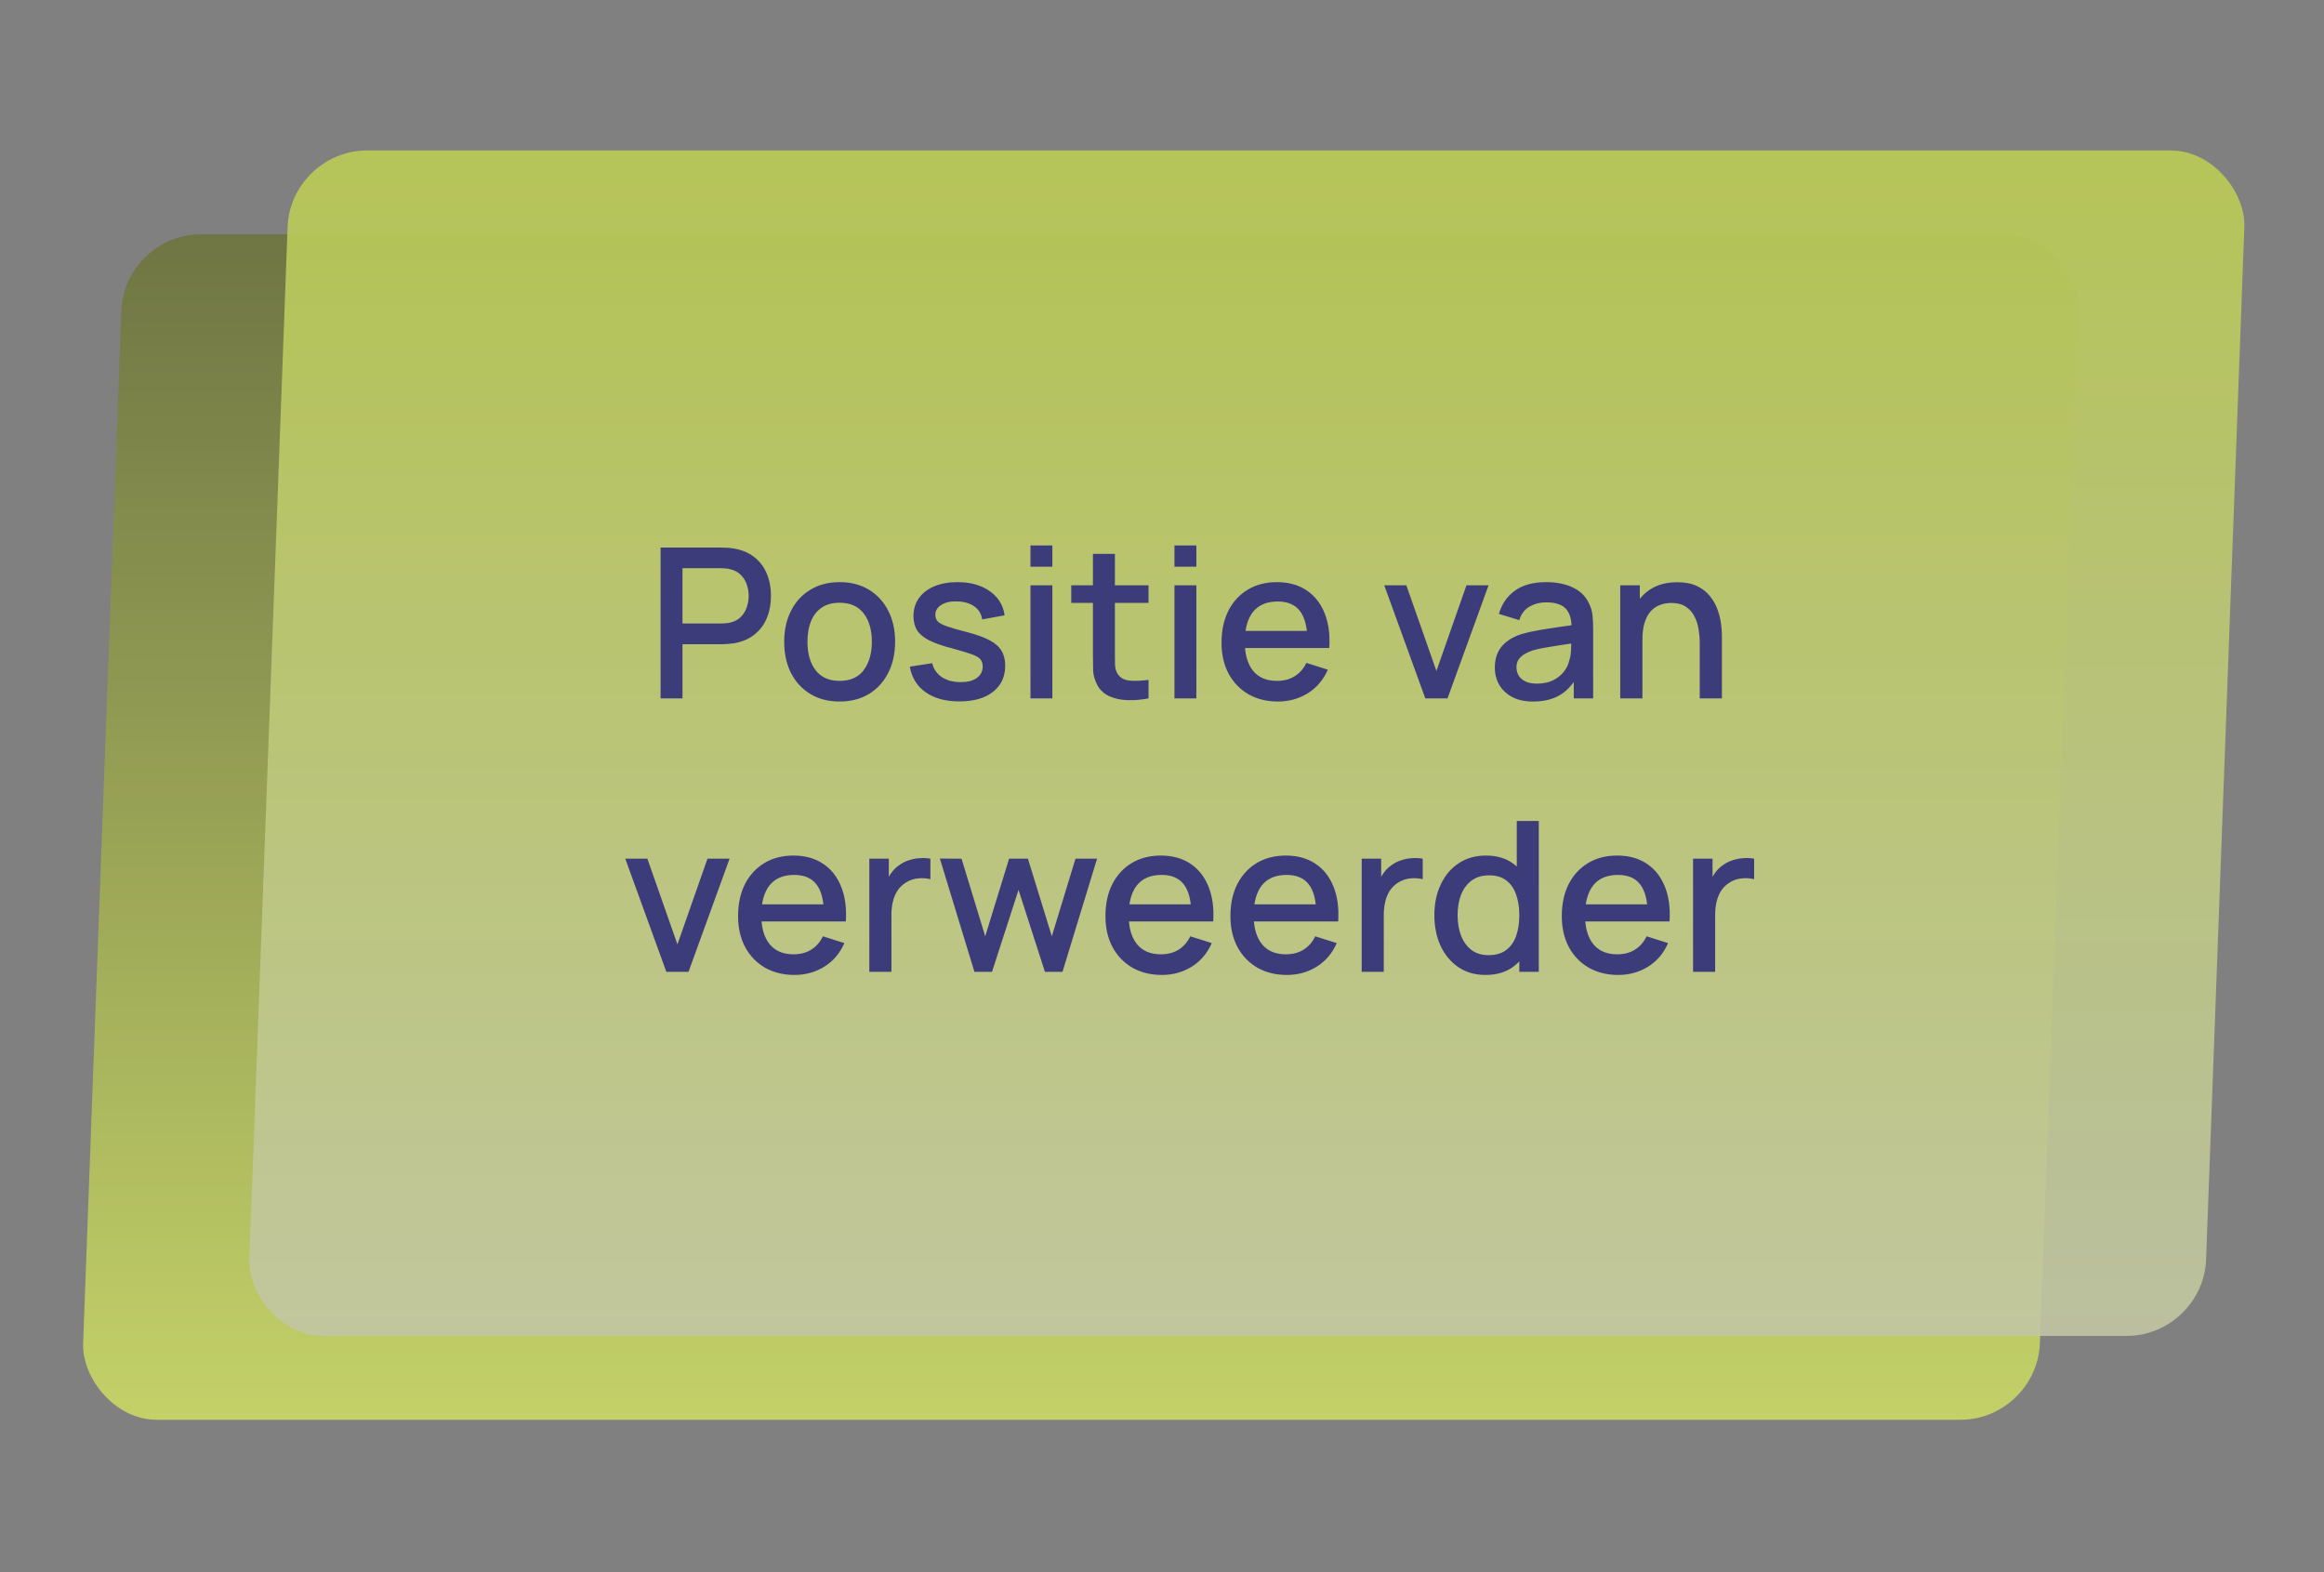
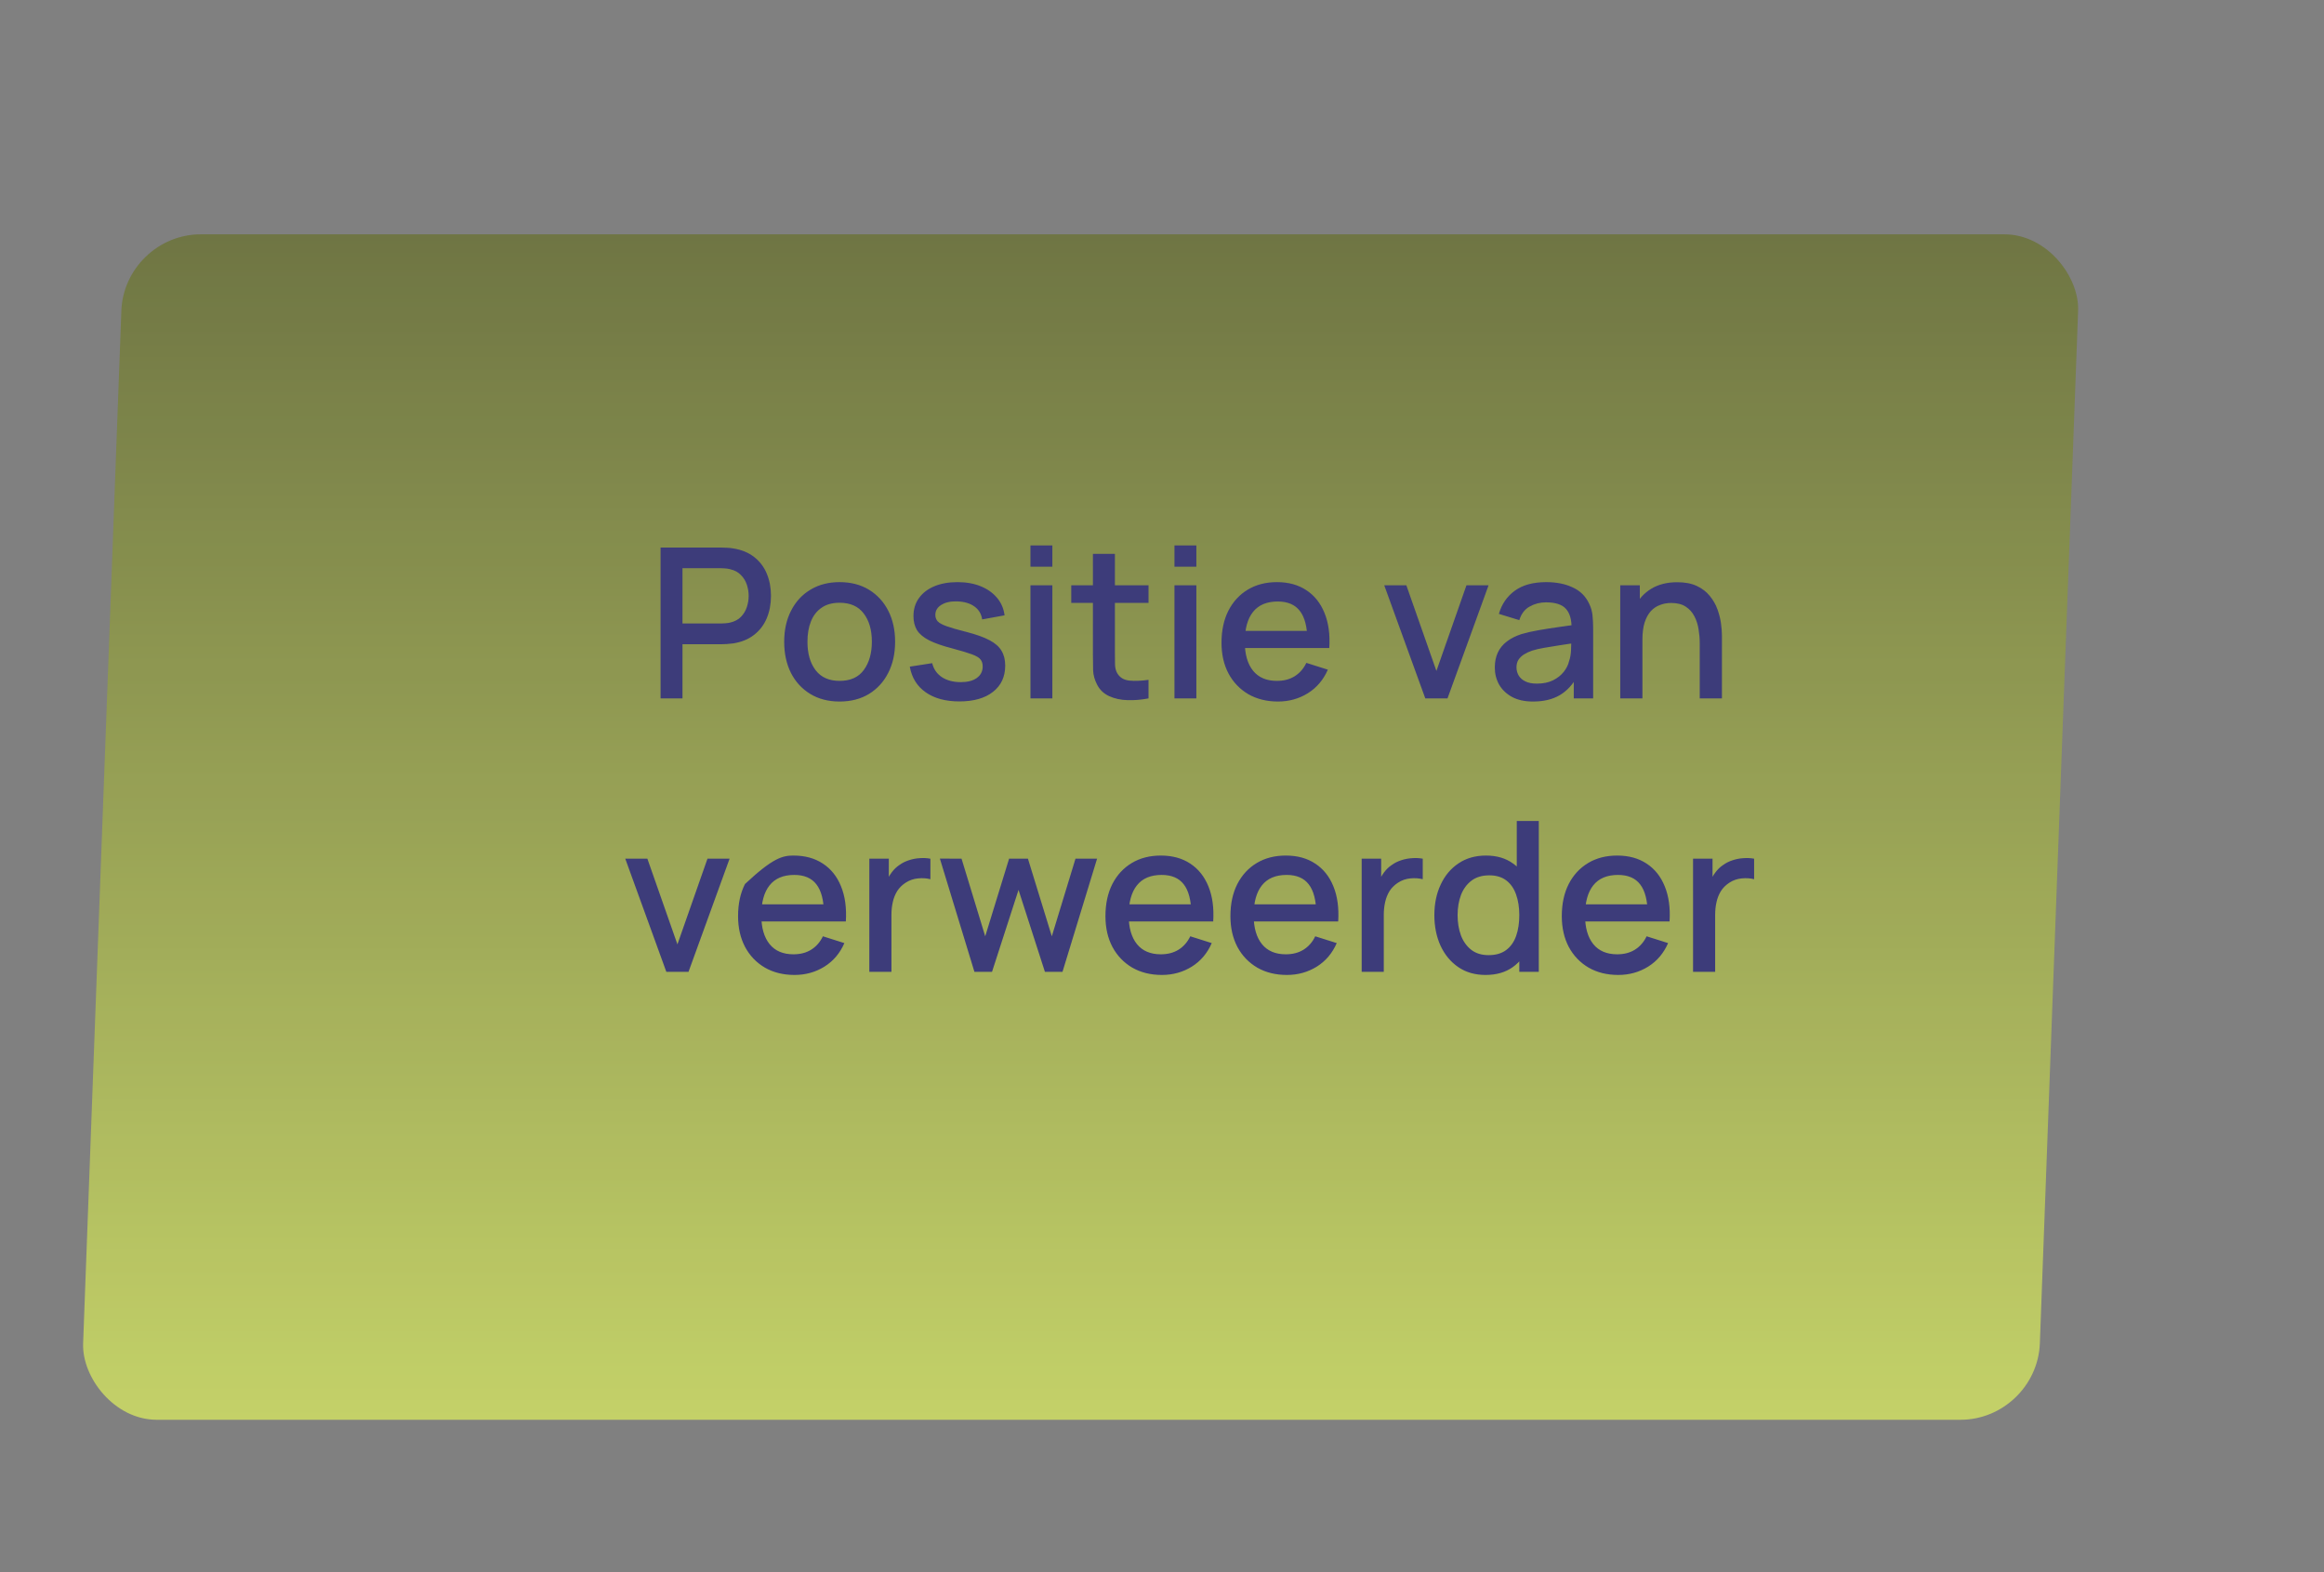
<svg xmlns="http://www.w3.org/2000/svg" width="102" height="69" viewBox="0 0 102 69" fill="none">
  <rect x="0" y="0" width="102" height="69" fill="#808080" stroke="none" />
  <g opacity="0.9">
    <rect opacity="0.8" width="85.881" height="52.079" rx="3.355" transform="matrix(1 0 -0.037 0.999 5.451 10.285)" fill="url(#paint0_linear_154_192)" fill-opacity="0.9" />
-     <rect width="85.881" height="52.079" rx="3.355" transform="matrix(1 0 -0.037 0.999 12.747 6.604)" fill="url(#paint1_linear_154_192)" fill-opacity="0.9" />
-     <path d="M28.993 30.651V24.032H31.669C31.733 24.032 31.813 24.035 31.908 24.041C32.003 24.044 32.093 24.053 32.179 24.069C32.547 24.127 32.853 24.253 33.098 24.445C33.346 24.639 33.532 24.882 33.654 25.176C33.777 25.471 33.838 25.795 33.838 26.151C33.838 26.509 33.777 26.836 33.654 27.13C33.532 27.424 33.346 27.668 33.098 27.861C32.853 28.054 32.547 28.18 32.179 28.238C32.093 28.25 32.001 28.259 31.903 28.265C31.808 28.271 31.73 28.274 31.669 28.274H29.954V30.651H28.993ZM29.954 27.364H31.632C31.693 27.364 31.761 27.361 31.834 27.355C31.911 27.349 31.983 27.338 32.05 27.323C32.246 27.277 32.404 27.193 32.523 27.07C32.643 26.945 32.729 26.8 32.781 26.638C32.833 26.476 32.859 26.313 32.859 26.151C32.859 25.988 32.833 25.828 32.781 25.668C32.729 25.506 32.643 25.363 32.523 25.241C32.404 25.115 32.246 25.029 32.05 24.983C31.983 24.965 31.911 24.953 31.834 24.947C31.761 24.94 31.693 24.937 31.632 24.937H29.954V27.364ZM36.85 30.789C36.353 30.789 35.923 30.677 35.558 30.453C35.194 30.23 34.912 29.922 34.712 29.529C34.516 29.134 34.418 28.679 34.418 28.164C34.418 27.646 34.52 27.191 34.722 26.799C34.924 26.404 35.207 26.097 35.572 25.88C35.937 25.659 36.363 25.549 36.85 25.549C37.346 25.549 37.777 25.661 38.142 25.884C38.506 26.108 38.788 26.416 38.987 26.808C39.187 27.2 39.286 27.652 39.286 28.164C39.286 28.682 39.185 29.139 38.983 29.534C38.784 29.926 38.502 30.234 38.137 30.458C37.772 30.678 37.343 30.789 36.85 30.789ZM36.85 29.883C37.325 29.883 37.679 29.724 37.912 29.405C38.148 29.084 38.266 28.67 38.266 28.164C38.266 27.646 38.146 27.233 37.907 26.923C37.671 26.61 37.319 26.454 36.85 26.454C36.528 26.454 36.263 26.528 36.055 26.675C35.846 26.819 35.692 27.02 35.59 27.277C35.489 27.531 35.439 27.827 35.439 28.164C35.439 28.685 35.558 29.102 35.797 29.414C36.036 29.727 36.387 29.883 36.85 29.883ZM42.105 30.784C41.501 30.784 41.009 30.651 40.629 30.384C40.249 30.118 40.016 29.742 39.931 29.258L40.914 29.106C40.976 29.364 41.117 29.568 41.337 29.718C41.561 29.865 41.838 29.938 42.169 29.938C42.469 29.938 42.704 29.877 42.872 29.755C43.044 29.632 43.13 29.463 43.13 29.249C43.13 29.123 43.099 29.022 43.038 28.946C42.98 28.866 42.856 28.791 42.666 28.72C42.476 28.65 42.186 28.562 41.797 28.458C41.371 28.348 41.032 28.23 40.781 28.104C40.533 27.976 40.355 27.827 40.248 27.659C40.144 27.487 40.092 27.28 40.092 27.038C40.092 26.738 40.171 26.476 40.331 26.252C40.49 26.028 40.714 25.855 41.002 25.733C41.293 25.61 41.633 25.549 42.022 25.549C42.402 25.549 42.741 25.608 43.038 25.728C43.335 25.848 43.576 26.018 43.76 26.238C43.943 26.456 44.054 26.712 44.09 27.006L43.107 27.185C43.073 26.946 42.961 26.758 42.771 26.62C42.581 26.482 42.335 26.407 42.031 26.395C41.74 26.382 41.504 26.431 41.323 26.542C41.143 26.649 41.052 26.797 41.052 26.987C41.052 27.098 41.086 27.191 41.153 27.268C41.224 27.344 41.359 27.418 41.558 27.488C41.757 27.559 42.051 27.643 42.44 27.741C42.857 27.849 43.188 27.968 43.433 28.1C43.678 28.229 43.853 28.383 43.957 28.564C44.065 28.742 44.118 28.958 44.118 29.212C44.118 29.703 43.939 30.087 43.58 30.366C43.225 30.645 42.733 30.784 42.105 30.784ZM45.227 24.873V23.94H46.188V24.873H45.227ZM45.227 30.651V25.687H46.188V30.651H45.227ZM50.409 30.651C50.096 30.712 49.79 30.738 49.489 30.729C49.189 30.72 48.921 30.662 48.685 30.554C48.449 30.447 48.271 30.279 48.152 30.049C48.045 29.843 47.986 29.635 47.977 29.424C47.971 29.209 47.968 28.967 47.968 28.697V24.308H48.933V28.651C48.933 28.851 48.935 29.024 48.938 29.171C48.944 29.318 48.976 29.442 49.034 29.543C49.145 29.733 49.319 29.842 49.558 29.869C49.8 29.894 50.084 29.883 50.409 29.837V30.651ZM47.017 26.459V25.687H50.409V26.459H47.017ZM51.547 24.873V23.94H52.508V24.873H51.547ZM51.547 30.651V25.687H52.508V30.651H51.547ZM56.09 30.789C55.597 30.789 55.163 30.681 54.789 30.467C54.419 30.249 54.129 29.948 53.92 29.561C53.715 29.172 53.612 28.722 53.612 28.21C53.612 27.668 53.714 27.197 53.916 26.799C54.121 26.401 54.406 26.093 54.771 25.875C55.136 25.657 55.56 25.549 56.044 25.549C56.55 25.549 56.98 25.667 57.336 25.903C57.691 26.136 57.956 26.468 58.131 26.9C58.309 27.332 58.379 27.846 58.342 28.44H57.382V28.091C57.376 27.515 57.265 27.089 57.051 26.813C56.839 26.537 56.516 26.399 56.081 26.399C55.6 26.399 55.238 26.551 54.996 26.854C54.754 27.157 54.633 27.596 54.633 28.169C54.633 28.714 54.754 29.137 54.996 29.437C55.238 29.735 55.587 29.883 56.044 29.883C56.344 29.883 56.603 29.816 56.821 29.681C57.042 29.543 57.213 29.347 57.336 29.093L58.278 29.391C58.085 29.836 57.792 30.18 57.4 30.426C57.008 30.668 56.571 30.789 56.09 30.789ZM54.32 28.44V27.691H57.864V28.44H54.32ZM62.556 30.651L60.754 25.687H61.724L63.044 29.447L64.363 25.687H65.333L63.531 30.651H62.556ZM67.284 30.789C66.917 30.789 66.609 30.721 66.361 30.587C66.112 30.449 65.924 30.268 65.795 30.044C65.669 29.817 65.607 29.569 65.607 29.299C65.607 29.048 65.651 28.828 65.74 28.638C65.829 28.448 65.961 28.287 66.135 28.155C66.31 28.02 66.524 27.911 66.779 27.829C66.999 27.764 67.249 27.708 67.528 27.659C67.807 27.61 68.1 27.564 68.406 27.521C68.715 27.478 69.022 27.435 69.325 27.392L68.976 27.585C68.982 27.196 68.899 26.908 68.728 26.721C68.559 26.531 68.268 26.436 67.854 26.436C67.594 26.436 67.355 26.497 67.137 26.62C66.92 26.739 66.768 26.938 66.682 27.217L65.786 26.942C65.909 26.515 66.141 26.177 66.485 25.926C66.831 25.674 67.29 25.549 67.864 25.549C68.308 25.549 68.694 25.625 69.022 25.779C69.353 25.929 69.595 26.168 69.748 26.496C69.828 26.658 69.877 26.83 69.895 27.01C69.914 27.191 69.923 27.386 69.923 27.594V30.651H69.072V29.515L69.238 29.663C69.033 30.043 68.771 30.326 68.452 30.513C68.136 30.697 67.747 30.789 67.284 30.789ZM67.454 30.003C67.727 30.003 67.962 29.955 68.158 29.86C68.354 29.762 68.512 29.638 68.631 29.488C68.751 29.338 68.829 29.181 68.866 29.019C68.918 28.872 68.947 28.706 68.953 28.523C68.962 28.339 68.967 28.192 68.967 28.081L69.279 28.196C68.976 28.242 68.7 28.284 68.452 28.32C68.204 28.357 67.978 28.394 67.776 28.431C67.577 28.465 67.399 28.506 67.243 28.555C67.111 28.601 66.993 28.656 66.889 28.72C66.788 28.785 66.707 28.863 66.645 28.955C66.587 29.047 66.558 29.159 66.558 29.29C66.558 29.419 66.59 29.538 66.655 29.649C66.719 29.756 66.817 29.842 66.949 29.906C67.081 29.971 67.249 30.003 67.454 30.003ZM74.601 30.651V28.21C74.601 28.017 74.584 27.819 74.55 27.617C74.519 27.412 74.458 27.222 74.366 27.047C74.277 26.872 74.15 26.732 73.985 26.624C73.822 26.517 73.609 26.463 73.346 26.463C73.174 26.463 73.012 26.492 72.859 26.551C72.705 26.606 72.57 26.696 72.454 26.822C72.341 26.948 72.25 27.113 72.183 27.318C72.118 27.524 72.086 27.773 72.086 28.068L71.489 27.842C71.489 27.392 71.573 26.995 71.742 26.652C71.91 26.306 72.152 26.036 72.468 25.843C72.783 25.65 73.165 25.553 73.612 25.553C73.956 25.553 74.244 25.608 74.477 25.719C74.709 25.829 74.898 25.975 75.042 26.155C75.189 26.333 75.301 26.528 75.377 26.739C75.454 26.951 75.506 27.157 75.534 27.36C75.561 27.562 75.575 27.74 75.575 27.893V30.651H74.601ZM71.112 30.651V25.687H71.971V27.121H72.086V30.651H71.112ZM29.245 42.651L27.443 37.687H28.413L29.732 41.447L31.051 37.687H32.021L30.219 42.651H29.245ZM34.871 42.789C34.378 42.789 33.944 42.681 33.571 42.467C33.2 42.249 32.91 41.948 32.702 41.562C32.497 41.172 32.394 40.722 32.394 40.21C32.394 39.668 32.495 39.197 32.697 38.799C32.903 38.401 33.188 38.093 33.552 37.875C33.917 37.657 34.341 37.549 34.825 37.549C35.331 37.549 35.762 37.667 36.117 37.903C36.473 38.136 36.738 38.468 36.912 38.9C37.09 39.332 37.16 39.846 37.124 40.44H36.163V40.091C36.157 39.514 36.047 39.089 35.832 38.813C35.621 38.537 35.297 38.399 34.862 38.399C34.381 38.399 34.02 38.551 33.778 38.854C33.535 39.157 33.414 39.596 33.414 40.169C33.414 40.714 33.535 41.137 33.778 41.437C34.02 41.735 34.369 41.883 34.825 41.883C35.126 41.883 35.385 41.816 35.602 41.681C35.823 41.543 35.995 41.347 36.117 41.093L37.059 41.391C36.866 41.836 36.574 42.181 36.181 42.426C35.789 42.668 35.353 42.789 34.871 42.789ZM33.102 40.44V39.691H36.646V40.44H33.102ZM38.155 42.651V37.687H39.01V38.891L38.891 38.735C38.952 38.575 39.031 38.43 39.13 38.298C39.228 38.163 39.341 38.053 39.47 37.967C39.595 37.875 39.735 37.805 39.888 37.756C40.044 37.703 40.204 37.673 40.366 37.664C40.528 37.651 40.685 37.659 40.835 37.687V38.587C40.672 38.545 40.492 38.532 40.292 38.551C40.096 38.569 39.916 38.632 39.75 38.739C39.594 38.84 39.47 38.963 39.378 39.107C39.289 39.251 39.224 39.412 39.185 39.59C39.145 39.764 39.125 39.95 39.125 40.146V42.651H38.155ZM42.767 42.651L41.251 37.682L42.202 37.687L43.241 41.093L44.289 37.687H45.116L46.164 41.093L47.203 37.687H48.15L46.633 42.651H45.861L44.703 39.056L43.54 42.651H42.767ZM50.995 42.789C50.502 42.789 50.068 42.681 49.694 42.467C49.324 42.249 49.034 41.948 48.826 41.562C48.62 41.172 48.518 40.722 48.518 40.21C48.518 39.668 48.619 39.197 48.821 38.799C49.026 38.401 49.311 38.093 49.676 37.875C50.041 37.657 50.465 37.549 50.949 37.549C51.455 37.549 51.886 37.667 52.241 37.903C52.596 38.136 52.861 38.468 53.036 38.9C53.214 39.332 53.284 39.846 53.248 40.44H52.287V40.091C52.281 39.514 52.17 39.089 51.956 38.813C51.745 38.537 51.421 38.399 50.986 38.399C50.505 38.399 50.143 38.551 49.901 38.854C49.659 39.157 49.538 39.596 49.538 40.169C49.538 40.714 49.659 41.137 49.901 41.437C50.143 41.735 50.493 41.883 50.949 41.883C51.25 41.883 51.508 41.816 51.726 41.681C51.947 41.543 52.118 41.347 52.241 41.093L53.183 41.391C52.99 41.836 52.697 42.181 52.305 42.426C51.913 42.668 51.476 42.789 50.995 42.789ZM49.226 40.44V39.691H52.77V40.44H49.226ZM56.481 42.789C55.987 42.789 55.554 42.681 55.18 42.467C54.809 42.249 54.519 41.948 54.311 41.562C54.106 41.172 54.003 40.722 54.003 40.21C54.003 39.668 54.104 39.197 54.306 38.799C54.512 38.401 54.797 38.093 55.161 37.875C55.526 37.657 55.95 37.549 56.435 37.549C56.94 37.549 57.371 37.667 57.726 37.903C58.082 38.136 58.347 38.468 58.522 38.9C58.699 39.332 58.77 39.846 58.733 40.44H57.772V40.091C57.766 39.514 57.656 39.089 57.441 38.813C57.23 38.537 56.907 38.399 56.471 38.399C55.99 38.399 55.629 38.551 55.387 38.854C55.145 39.157 55.023 39.596 55.023 40.169C55.023 40.714 55.145 41.137 55.387 41.437C55.629 41.735 55.978 41.883 56.435 41.883C56.735 41.883 56.994 41.816 57.211 41.681C57.432 41.543 57.604 41.347 57.726 41.093L58.669 41.391C58.475 41.836 58.183 42.181 57.791 42.426C57.398 42.668 56.962 42.789 56.481 42.789ZM54.711 40.44V39.691H58.255V40.44H54.711ZM59.764 42.651V37.687H60.619V38.891L60.5 38.735C60.561 38.575 60.641 38.43 60.739 38.298C60.837 38.163 60.95 38.053 61.079 37.967C61.204 37.875 61.344 37.805 61.497 37.756C61.653 37.703 61.813 37.673 61.975 37.664C62.138 37.651 62.294 37.659 62.444 37.687V38.587C62.282 38.545 62.101 38.532 61.902 38.551C61.706 38.569 61.525 38.632 61.359 38.739C61.203 38.84 61.079 38.963 60.987 39.107C60.898 39.251 60.834 39.412 60.794 39.59C60.754 39.764 60.734 39.95 60.734 40.146V42.651H59.764ZM65.201 42.789C64.739 42.789 64.339 42.674 64.002 42.444C63.668 42.214 63.409 41.902 63.225 41.506C63.044 41.108 62.954 40.661 62.954 40.164C62.954 39.665 63.046 39.219 63.23 38.827C63.413 38.431 63.674 38.12 64.011 37.894C64.351 37.664 64.754 37.549 65.22 37.549C65.689 37.549 66.082 37.664 66.401 37.894C66.723 38.12 66.965 38.431 67.127 38.827C67.293 39.222 67.376 39.668 67.376 40.164C67.376 40.661 67.293 41.106 67.127 41.502C66.962 41.897 66.718 42.211 66.397 42.444C66.075 42.674 65.676 42.789 65.201 42.789ZM65.335 41.92C65.65 41.92 65.908 41.845 66.107 41.695C66.306 41.545 66.452 41.338 66.544 41.074C66.636 40.811 66.682 40.507 66.682 40.164C66.682 39.821 66.634 39.518 66.539 39.254C66.447 38.99 66.303 38.785 66.107 38.638C65.914 38.491 65.667 38.417 65.367 38.417C65.048 38.417 64.786 38.496 64.581 38.652C64.376 38.808 64.222 39.018 64.121 39.282C64.023 39.545 63.974 39.839 63.974 40.164C63.974 40.492 64.023 40.789 64.121 41.056C64.222 41.319 64.373 41.529 64.572 41.686C64.774 41.842 65.028 41.92 65.335 41.92ZM66.682 42.651V39.079H66.571V36.032H67.537V42.651H66.682ZM71.024 42.789C70.531 42.789 70.097 42.681 69.724 42.467C69.353 42.249 69.063 41.948 68.855 41.562C68.65 41.172 68.547 40.722 68.547 40.21C68.547 39.668 68.648 39.197 68.85 38.799C69.055 38.401 69.341 38.093 69.705 37.875C70.07 37.657 70.494 37.549 70.978 37.549C71.484 37.549 71.915 37.667 72.27 37.903C72.626 38.136 72.891 38.468 73.065 38.9C73.243 39.332 73.313 39.846 73.277 40.44H72.316V40.091C72.31 39.514 72.2 39.089 71.985 38.813C71.774 38.537 71.45 38.399 71.015 38.399C70.534 38.399 70.172 38.551 69.93 38.854C69.688 39.157 69.567 39.596 69.567 40.169C69.567 40.714 69.688 41.137 69.93 41.437C70.172 41.735 70.522 41.883 70.978 41.883C71.279 41.883 71.538 41.816 71.755 41.681C71.976 41.543 72.147 41.347 72.27 41.093L73.212 41.391C73.019 41.836 72.727 42.181 72.334 42.426C71.942 42.668 71.505 42.789 71.024 42.789ZM69.255 40.44V39.691H72.799V40.44H69.255ZM74.308 42.651V37.687H75.163V38.891L75.043 38.735C75.105 38.575 75.184 38.43 75.282 38.298C75.38 38.163 75.494 38.053 75.623 37.967C75.748 37.875 75.888 37.805 76.041 37.756C76.197 37.703 76.356 37.673 76.519 37.664C76.681 37.651 76.838 37.659 76.988 37.687V38.587C76.825 38.545 76.644 38.532 76.445 38.551C76.249 38.569 76.068 38.632 75.903 38.739C75.747 38.84 75.623 38.963 75.531 39.107C75.442 39.251 75.377 39.412 75.338 39.59C75.298 39.764 75.278 39.95 75.278 40.146V42.651H74.308Z" fill="#353479" />
+     <path d="M28.993 30.651V24.032H31.669C31.733 24.032 31.813 24.035 31.908 24.041C32.003 24.044 32.093 24.053 32.179 24.069C32.547 24.127 32.853 24.253 33.098 24.445C33.346 24.639 33.532 24.882 33.654 25.176C33.777 25.471 33.838 25.795 33.838 26.151C33.838 26.509 33.777 26.836 33.654 27.13C33.532 27.424 33.346 27.668 33.098 27.861C32.853 28.054 32.547 28.18 32.179 28.238C32.093 28.25 32.001 28.259 31.903 28.265C31.808 28.271 31.73 28.274 31.669 28.274H29.954V30.651H28.993ZM29.954 27.364H31.632C31.693 27.364 31.761 27.361 31.834 27.355C31.911 27.349 31.983 27.338 32.05 27.323C32.246 27.277 32.404 27.193 32.523 27.07C32.643 26.945 32.729 26.8 32.781 26.638C32.833 26.476 32.859 26.313 32.859 26.151C32.859 25.988 32.833 25.828 32.781 25.668C32.729 25.506 32.643 25.363 32.523 25.241C32.404 25.115 32.246 25.029 32.05 24.983C31.983 24.965 31.911 24.953 31.834 24.947C31.761 24.94 31.693 24.937 31.632 24.937H29.954V27.364ZM36.85 30.789C36.353 30.789 35.923 30.677 35.558 30.453C35.194 30.23 34.912 29.922 34.712 29.529C34.516 29.134 34.418 28.679 34.418 28.164C34.418 27.646 34.52 27.191 34.722 26.799C34.924 26.404 35.207 26.097 35.572 25.88C35.937 25.659 36.363 25.549 36.85 25.549C37.346 25.549 37.777 25.661 38.142 25.884C38.506 26.108 38.788 26.416 38.987 26.808C39.187 27.2 39.286 27.652 39.286 28.164C39.286 28.682 39.185 29.139 38.983 29.534C38.784 29.926 38.502 30.234 38.137 30.458C37.772 30.678 37.343 30.789 36.85 30.789ZM36.85 29.883C37.325 29.883 37.679 29.724 37.912 29.405C38.148 29.084 38.266 28.67 38.266 28.164C38.266 27.646 38.146 27.233 37.907 26.923C37.671 26.61 37.319 26.454 36.85 26.454C36.528 26.454 36.263 26.528 36.055 26.675C35.846 26.819 35.692 27.02 35.59 27.277C35.489 27.531 35.439 27.827 35.439 28.164C35.439 28.685 35.558 29.102 35.797 29.414C36.036 29.727 36.387 29.883 36.85 29.883ZM42.105 30.784C41.501 30.784 41.009 30.651 40.629 30.384C40.249 30.118 40.016 29.742 39.931 29.258L40.914 29.106C40.976 29.364 41.117 29.568 41.337 29.718C41.561 29.865 41.838 29.938 42.169 29.938C42.469 29.938 42.704 29.877 42.872 29.755C43.044 29.632 43.13 29.463 43.13 29.249C43.13 29.123 43.099 29.022 43.038 28.946C42.98 28.866 42.856 28.791 42.666 28.72C42.476 28.65 42.186 28.562 41.797 28.458C41.371 28.348 41.032 28.23 40.781 28.104C40.533 27.976 40.355 27.827 40.248 27.659C40.144 27.487 40.092 27.28 40.092 27.038C40.092 26.738 40.171 26.476 40.331 26.252C40.49 26.028 40.714 25.855 41.002 25.733C41.293 25.61 41.633 25.549 42.022 25.549C42.402 25.549 42.741 25.608 43.038 25.728C43.335 25.848 43.576 26.018 43.76 26.238C43.943 26.456 44.054 26.712 44.09 27.006L43.107 27.185C43.073 26.946 42.961 26.758 42.771 26.62C42.581 26.482 42.335 26.407 42.031 26.395C41.74 26.382 41.504 26.431 41.323 26.542C41.143 26.649 41.052 26.797 41.052 26.987C41.052 27.098 41.086 27.191 41.153 27.268C41.224 27.344 41.359 27.418 41.558 27.488C41.757 27.559 42.051 27.643 42.44 27.741C42.857 27.849 43.188 27.968 43.433 28.1C43.678 28.229 43.853 28.383 43.957 28.564C44.065 28.742 44.118 28.958 44.118 29.212C44.118 29.703 43.939 30.087 43.58 30.366C43.225 30.645 42.733 30.784 42.105 30.784ZM45.227 24.873V23.94H46.188V24.873H45.227ZM45.227 30.651V25.687H46.188V30.651H45.227ZM50.409 30.651C50.096 30.712 49.79 30.738 49.489 30.729C49.189 30.72 48.921 30.662 48.685 30.554C48.449 30.447 48.271 30.279 48.152 30.049C48.045 29.843 47.986 29.635 47.977 29.424C47.971 29.209 47.968 28.967 47.968 28.697V24.308H48.933V28.651C48.933 28.851 48.935 29.024 48.938 29.171C48.944 29.318 48.976 29.442 49.034 29.543C49.145 29.733 49.319 29.842 49.558 29.869C49.8 29.894 50.084 29.883 50.409 29.837V30.651ZM47.017 26.459V25.687H50.409V26.459H47.017ZM51.547 24.873V23.94H52.508V24.873H51.547ZM51.547 30.651V25.687H52.508V30.651H51.547ZM56.09 30.789C55.597 30.789 55.163 30.681 54.789 30.467C54.419 30.249 54.129 29.948 53.92 29.561C53.715 29.172 53.612 28.722 53.612 28.21C53.612 27.668 53.714 27.197 53.916 26.799C54.121 26.401 54.406 26.093 54.771 25.875C55.136 25.657 55.56 25.549 56.044 25.549C56.55 25.549 56.98 25.667 57.336 25.903C57.691 26.136 57.956 26.468 58.131 26.9C58.309 27.332 58.379 27.846 58.342 28.44H57.382V28.091C57.376 27.515 57.265 27.089 57.051 26.813C56.839 26.537 56.516 26.399 56.081 26.399C55.6 26.399 55.238 26.551 54.996 26.854C54.754 27.157 54.633 27.596 54.633 28.169C54.633 28.714 54.754 29.137 54.996 29.437C55.238 29.735 55.587 29.883 56.044 29.883C56.344 29.883 56.603 29.816 56.821 29.681C57.042 29.543 57.213 29.347 57.336 29.093L58.278 29.391C58.085 29.836 57.792 30.18 57.4 30.426C57.008 30.668 56.571 30.789 56.09 30.789ZM54.32 28.44V27.691H57.864V28.44H54.32ZM62.556 30.651L60.754 25.687H61.724L63.044 29.447L64.363 25.687H65.333L63.531 30.651H62.556ZM67.284 30.789C66.917 30.789 66.609 30.721 66.361 30.587C66.112 30.449 65.924 30.268 65.795 30.044C65.669 29.817 65.607 29.569 65.607 29.299C65.607 29.048 65.651 28.828 65.74 28.638C65.829 28.448 65.961 28.287 66.135 28.155C66.31 28.02 66.524 27.911 66.779 27.829C66.999 27.764 67.249 27.708 67.528 27.659C67.807 27.61 68.1 27.564 68.406 27.521C68.715 27.478 69.022 27.435 69.325 27.392L68.976 27.585C68.982 27.196 68.899 26.908 68.728 26.721C68.559 26.531 68.268 26.436 67.854 26.436C67.594 26.436 67.355 26.497 67.137 26.62C66.92 26.739 66.768 26.938 66.682 27.217L65.786 26.942C65.909 26.515 66.141 26.177 66.485 25.926C66.831 25.674 67.29 25.549 67.864 25.549C68.308 25.549 68.694 25.625 69.022 25.779C69.353 25.929 69.595 26.168 69.748 26.496C69.828 26.658 69.877 26.83 69.895 27.01C69.914 27.191 69.923 27.386 69.923 27.594V30.651H69.072V29.515L69.238 29.663C69.033 30.043 68.771 30.326 68.452 30.513C68.136 30.697 67.747 30.789 67.284 30.789ZM67.454 30.003C67.727 30.003 67.962 29.955 68.158 29.86C68.354 29.762 68.512 29.638 68.631 29.488C68.751 29.338 68.829 29.181 68.866 29.019C68.918 28.872 68.947 28.706 68.953 28.523C68.962 28.339 68.967 28.192 68.967 28.081L69.279 28.196C68.976 28.242 68.7 28.284 68.452 28.32C68.204 28.357 67.978 28.394 67.776 28.431C67.577 28.465 67.399 28.506 67.243 28.555C67.111 28.601 66.993 28.656 66.889 28.72C66.788 28.785 66.707 28.863 66.645 28.955C66.587 29.047 66.558 29.159 66.558 29.29C66.558 29.419 66.59 29.538 66.655 29.649C66.719 29.756 66.817 29.842 66.949 29.906C67.081 29.971 67.249 30.003 67.454 30.003ZM74.601 30.651V28.21C74.601 28.017 74.584 27.819 74.55 27.617C74.519 27.412 74.458 27.222 74.366 27.047C74.277 26.872 74.15 26.732 73.985 26.624C73.822 26.517 73.609 26.463 73.346 26.463C73.174 26.463 73.012 26.492 72.859 26.551C72.705 26.606 72.57 26.696 72.454 26.822C72.341 26.948 72.25 27.113 72.183 27.318C72.118 27.524 72.086 27.773 72.086 28.068L71.489 27.842C71.489 27.392 71.573 26.995 71.742 26.652C71.91 26.306 72.152 26.036 72.468 25.843C72.783 25.65 73.165 25.553 73.612 25.553C73.956 25.553 74.244 25.608 74.477 25.719C74.709 25.829 74.898 25.975 75.042 26.155C75.189 26.333 75.301 26.528 75.377 26.739C75.454 26.951 75.506 27.157 75.534 27.36C75.561 27.562 75.575 27.74 75.575 27.893V30.651H74.601ZM71.112 30.651V25.687H71.971V27.121H72.086V30.651H71.112ZM29.245 42.651L27.443 37.687H28.413L29.732 41.447L31.051 37.687H32.021L30.219 42.651H29.245ZM34.871 42.789C34.378 42.789 33.944 42.681 33.571 42.467C33.2 42.249 32.91 41.948 32.702 41.562C32.497 41.172 32.394 40.722 32.394 40.21C32.394 39.668 32.495 39.197 32.697 38.799C33.917 37.657 34.341 37.549 34.825 37.549C35.331 37.549 35.762 37.667 36.117 37.903C36.473 38.136 36.738 38.468 36.912 38.9C37.09 39.332 37.16 39.846 37.124 40.44H36.163V40.091C36.157 39.514 36.047 39.089 35.832 38.813C35.621 38.537 35.297 38.399 34.862 38.399C34.381 38.399 34.02 38.551 33.778 38.854C33.535 39.157 33.414 39.596 33.414 40.169C33.414 40.714 33.535 41.137 33.778 41.437C34.02 41.735 34.369 41.883 34.825 41.883C35.126 41.883 35.385 41.816 35.602 41.681C35.823 41.543 35.995 41.347 36.117 41.093L37.059 41.391C36.866 41.836 36.574 42.181 36.181 42.426C35.789 42.668 35.353 42.789 34.871 42.789ZM33.102 40.44V39.691H36.646V40.44H33.102ZM38.155 42.651V37.687H39.01V38.891L38.891 38.735C38.952 38.575 39.031 38.43 39.13 38.298C39.228 38.163 39.341 38.053 39.47 37.967C39.595 37.875 39.735 37.805 39.888 37.756C40.044 37.703 40.204 37.673 40.366 37.664C40.528 37.651 40.685 37.659 40.835 37.687V38.587C40.672 38.545 40.492 38.532 40.292 38.551C40.096 38.569 39.916 38.632 39.75 38.739C39.594 38.84 39.47 38.963 39.378 39.107C39.289 39.251 39.224 39.412 39.185 39.59C39.145 39.764 39.125 39.95 39.125 40.146V42.651H38.155ZM42.767 42.651L41.251 37.682L42.202 37.687L43.241 41.093L44.289 37.687H45.116L46.164 41.093L47.203 37.687H48.15L46.633 42.651H45.861L44.703 39.056L43.54 42.651H42.767ZM50.995 42.789C50.502 42.789 50.068 42.681 49.694 42.467C49.324 42.249 49.034 41.948 48.826 41.562C48.62 41.172 48.518 40.722 48.518 40.21C48.518 39.668 48.619 39.197 48.821 38.799C49.026 38.401 49.311 38.093 49.676 37.875C50.041 37.657 50.465 37.549 50.949 37.549C51.455 37.549 51.886 37.667 52.241 37.903C52.596 38.136 52.861 38.468 53.036 38.9C53.214 39.332 53.284 39.846 53.248 40.44H52.287V40.091C52.281 39.514 52.17 39.089 51.956 38.813C51.745 38.537 51.421 38.399 50.986 38.399C50.505 38.399 50.143 38.551 49.901 38.854C49.659 39.157 49.538 39.596 49.538 40.169C49.538 40.714 49.659 41.137 49.901 41.437C50.143 41.735 50.493 41.883 50.949 41.883C51.25 41.883 51.508 41.816 51.726 41.681C51.947 41.543 52.118 41.347 52.241 41.093L53.183 41.391C52.99 41.836 52.697 42.181 52.305 42.426C51.913 42.668 51.476 42.789 50.995 42.789ZM49.226 40.44V39.691H52.77V40.44H49.226ZM56.481 42.789C55.987 42.789 55.554 42.681 55.18 42.467C54.809 42.249 54.519 41.948 54.311 41.562C54.106 41.172 54.003 40.722 54.003 40.21C54.003 39.668 54.104 39.197 54.306 38.799C54.512 38.401 54.797 38.093 55.161 37.875C55.526 37.657 55.95 37.549 56.435 37.549C56.94 37.549 57.371 37.667 57.726 37.903C58.082 38.136 58.347 38.468 58.522 38.9C58.699 39.332 58.77 39.846 58.733 40.44H57.772V40.091C57.766 39.514 57.656 39.089 57.441 38.813C57.23 38.537 56.907 38.399 56.471 38.399C55.99 38.399 55.629 38.551 55.387 38.854C55.145 39.157 55.023 39.596 55.023 40.169C55.023 40.714 55.145 41.137 55.387 41.437C55.629 41.735 55.978 41.883 56.435 41.883C56.735 41.883 56.994 41.816 57.211 41.681C57.432 41.543 57.604 41.347 57.726 41.093L58.669 41.391C58.475 41.836 58.183 42.181 57.791 42.426C57.398 42.668 56.962 42.789 56.481 42.789ZM54.711 40.44V39.691H58.255V40.44H54.711ZM59.764 42.651V37.687H60.619V38.891L60.5 38.735C60.561 38.575 60.641 38.43 60.739 38.298C60.837 38.163 60.95 38.053 61.079 37.967C61.204 37.875 61.344 37.805 61.497 37.756C61.653 37.703 61.813 37.673 61.975 37.664C62.138 37.651 62.294 37.659 62.444 37.687V38.587C62.282 38.545 62.101 38.532 61.902 38.551C61.706 38.569 61.525 38.632 61.359 38.739C61.203 38.84 61.079 38.963 60.987 39.107C60.898 39.251 60.834 39.412 60.794 39.59C60.754 39.764 60.734 39.95 60.734 40.146V42.651H59.764ZM65.201 42.789C64.739 42.789 64.339 42.674 64.002 42.444C63.668 42.214 63.409 41.902 63.225 41.506C63.044 41.108 62.954 40.661 62.954 40.164C62.954 39.665 63.046 39.219 63.23 38.827C63.413 38.431 63.674 38.12 64.011 37.894C64.351 37.664 64.754 37.549 65.22 37.549C65.689 37.549 66.082 37.664 66.401 37.894C66.723 38.12 66.965 38.431 67.127 38.827C67.293 39.222 67.376 39.668 67.376 40.164C67.376 40.661 67.293 41.106 67.127 41.502C66.962 41.897 66.718 42.211 66.397 42.444C66.075 42.674 65.676 42.789 65.201 42.789ZM65.335 41.92C65.65 41.92 65.908 41.845 66.107 41.695C66.306 41.545 66.452 41.338 66.544 41.074C66.636 40.811 66.682 40.507 66.682 40.164C66.682 39.821 66.634 39.518 66.539 39.254C66.447 38.99 66.303 38.785 66.107 38.638C65.914 38.491 65.667 38.417 65.367 38.417C65.048 38.417 64.786 38.496 64.581 38.652C64.376 38.808 64.222 39.018 64.121 39.282C64.023 39.545 63.974 39.839 63.974 40.164C63.974 40.492 64.023 40.789 64.121 41.056C64.222 41.319 64.373 41.529 64.572 41.686C64.774 41.842 65.028 41.92 65.335 41.92ZM66.682 42.651V39.079H66.571V36.032H67.537V42.651H66.682ZM71.024 42.789C70.531 42.789 70.097 42.681 69.724 42.467C69.353 42.249 69.063 41.948 68.855 41.562C68.65 41.172 68.547 40.722 68.547 40.21C68.547 39.668 68.648 39.197 68.85 38.799C69.055 38.401 69.341 38.093 69.705 37.875C70.07 37.657 70.494 37.549 70.978 37.549C71.484 37.549 71.915 37.667 72.27 37.903C72.626 38.136 72.891 38.468 73.065 38.9C73.243 39.332 73.313 39.846 73.277 40.44H72.316V40.091C72.31 39.514 72.2 39.089 71.985 38.813C71.774 38.537 71.45 38.399 71.015 38.399C70.534 38.399 70.172 38.551 69.93 38.854C69.688 39.157 69.567 39.596 69.567 40.169C69.567 40.714 69.688 41.137 69.93 41.437C70.172 41.735 70.522 41.883 70.978 41.883C71.279 41.883 71.538 41.816 71.755 41.681C71.976 41.543 72.147 41.347 72.27 41.093L73.212 41.391C73.019 41.836 72.727 42.181 72.334 42.426C71.942 42.668 71.505 42.789 71.024 42.789ZM69.255 40.44V39.691H72.799V40.44H69.255ZM74.308 42.651V37.687H75.163V38.891L75.043 38.735C75.105 38.575 75.184 38.43 75.282 38.298C75.38 38.163 75.494 38.053 75.623 37.967C75.748 37.875 75.888 37.805 76.041 37.756C76.197 37.703 76.356 37.673 76.519 37.664C76.681 37.651 76.838 37.659 76.988 37.687V38.587C76.825 38.545 76.644 38.532 76.445 38.551C76.249 38.569 76.068 38.632 75.903 38.739C75.747 38.84 75.623 38.963 75.531 39.107C75.442 39.251 75.377 39.412 75.338 39.59C75.298 39.764 75.278 39.95 75.278 40.146V42.651H74.308Z" fill="#353479" />
  </g>
  <defs>
    <linearGradient id="paint0_linear_154_192" x1="42.941" y1="0" x2="42.941" y2="52.079" gradientUnits="userSpaceOnUse">
      <stop stop-color="#656F23" />
      <stop offset="1" stop-color="#E8FD5B" />
    </linearGradient>
    <linearGradient id="paint1_linear_154_192" x1="42.941" y1="0" x2="42.941" y2="52.079" gradientUnits="userSpaceOnUse">
      <stop stop-color="#C2D54F" />
      <stop offset="1" stop-color="#C9CEA7" />
    </linearGradient>
  </defs>
</svg>